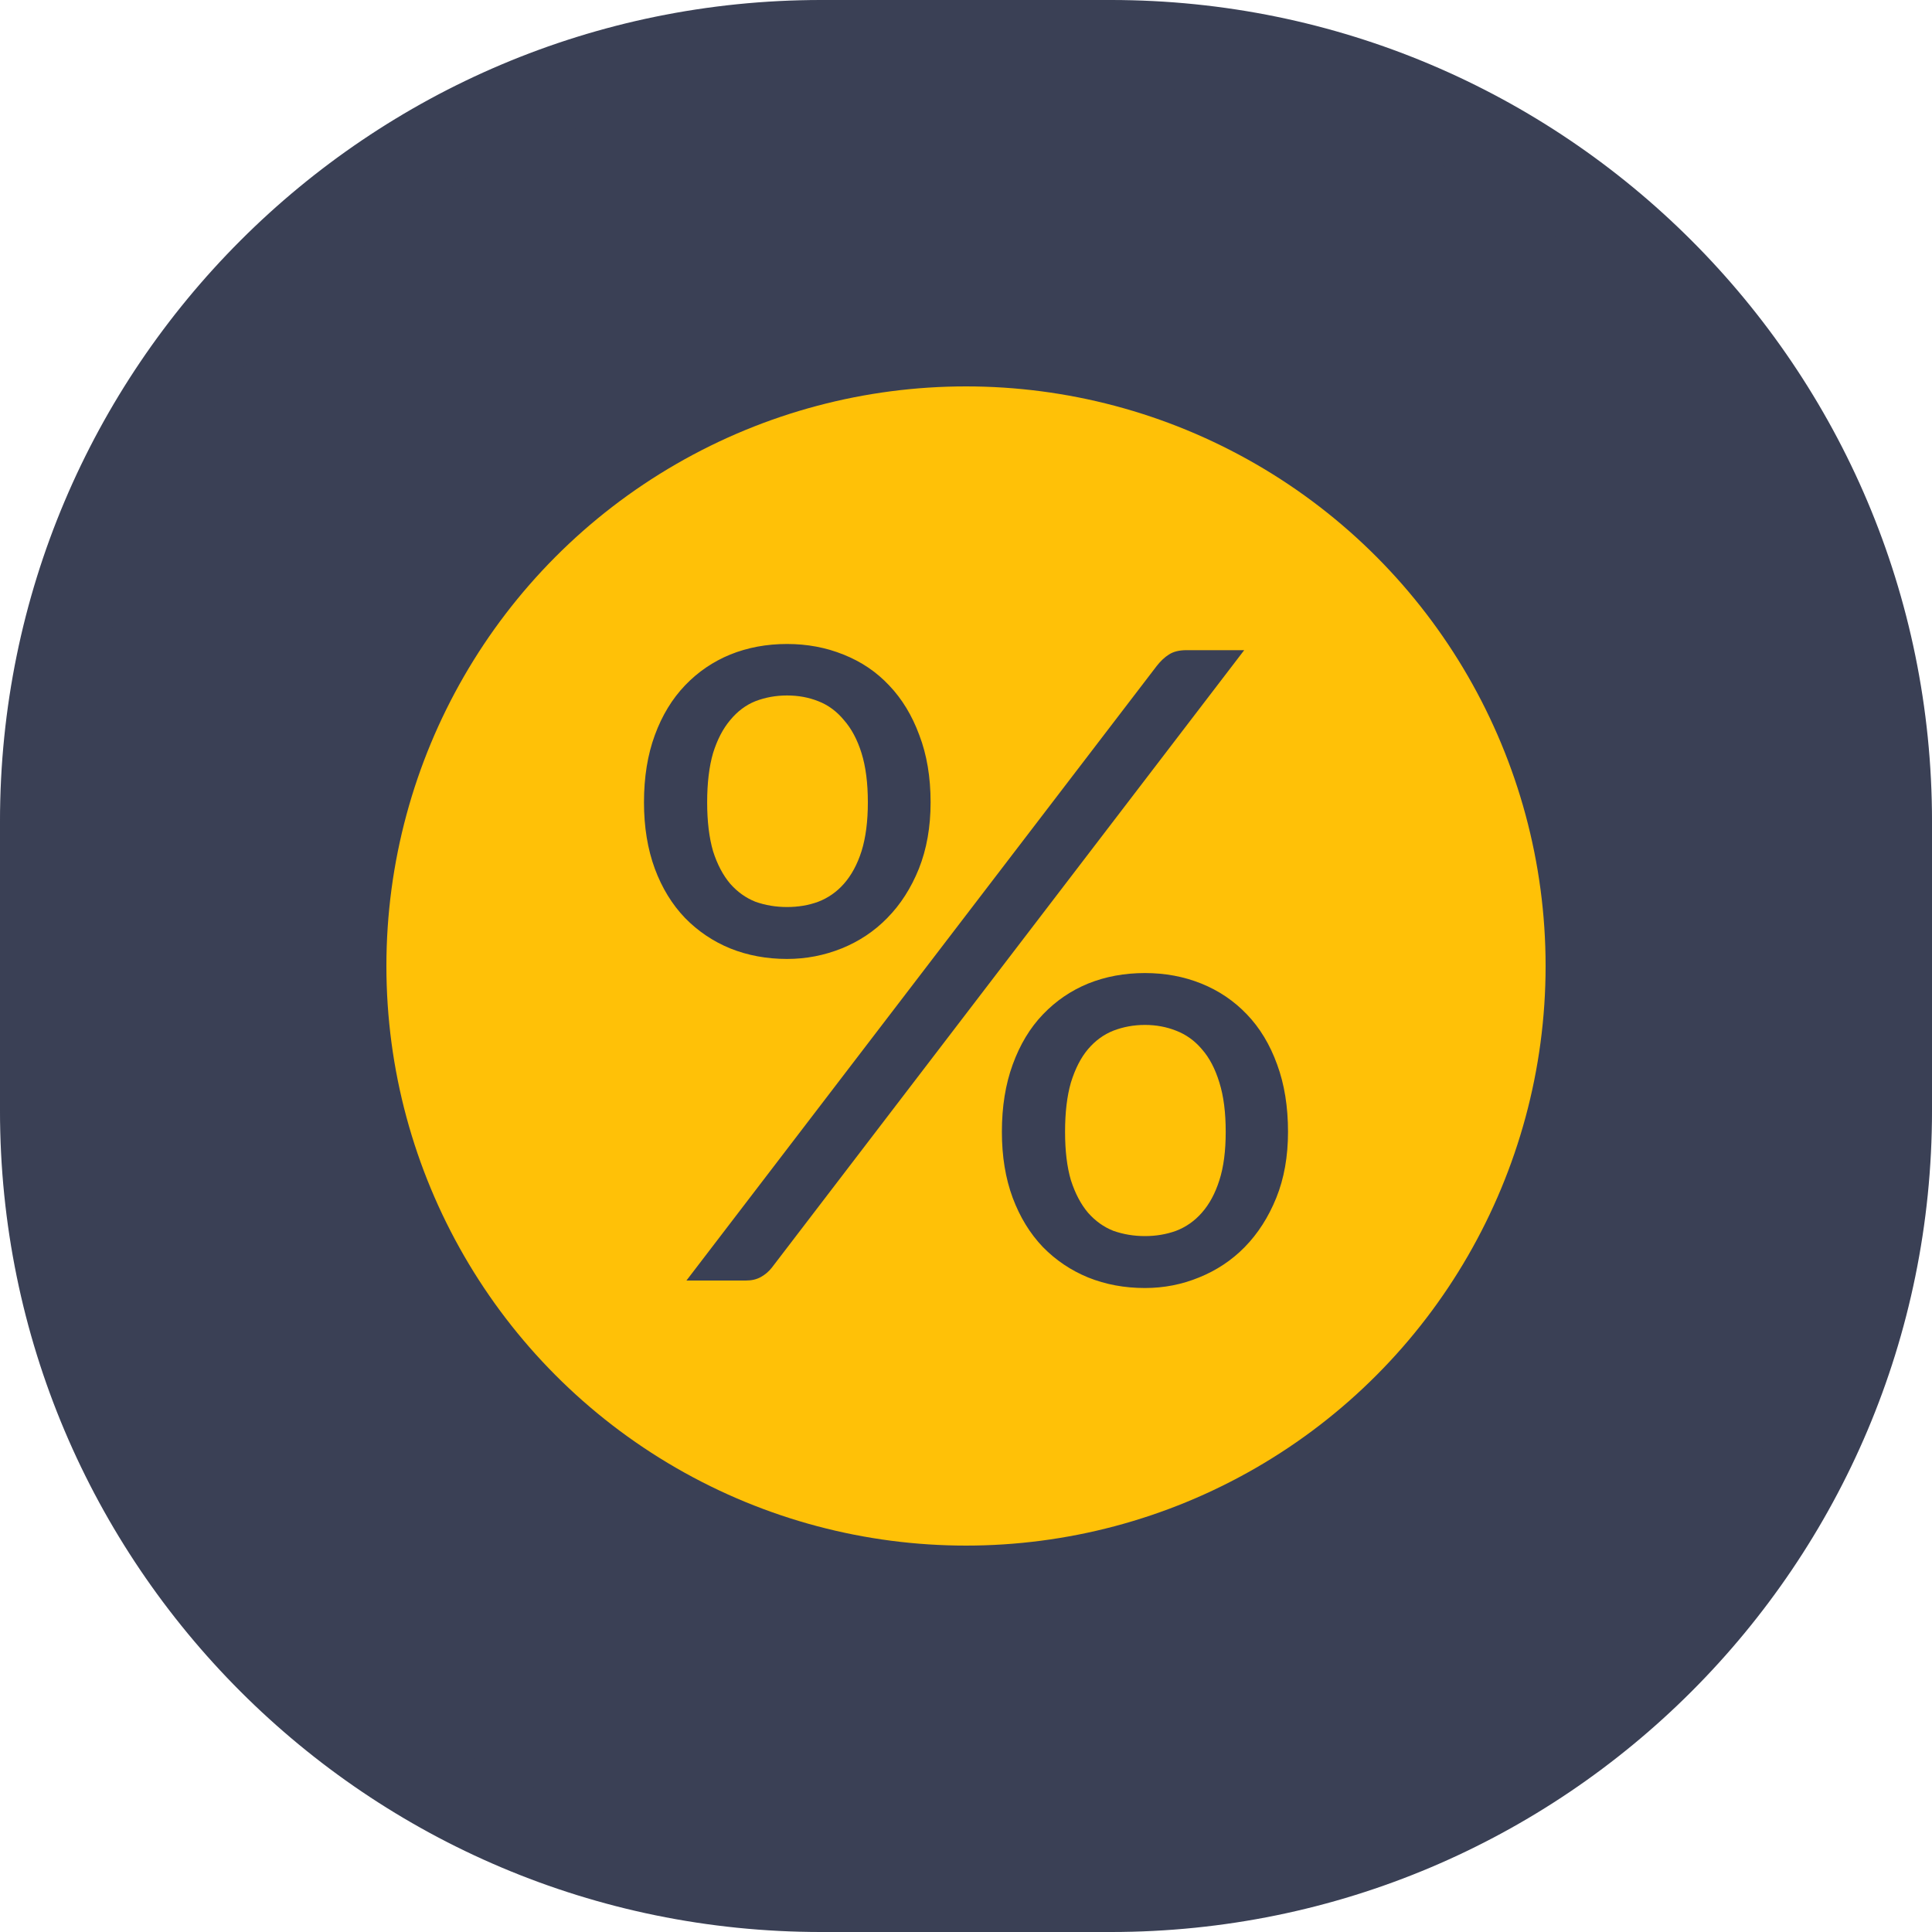
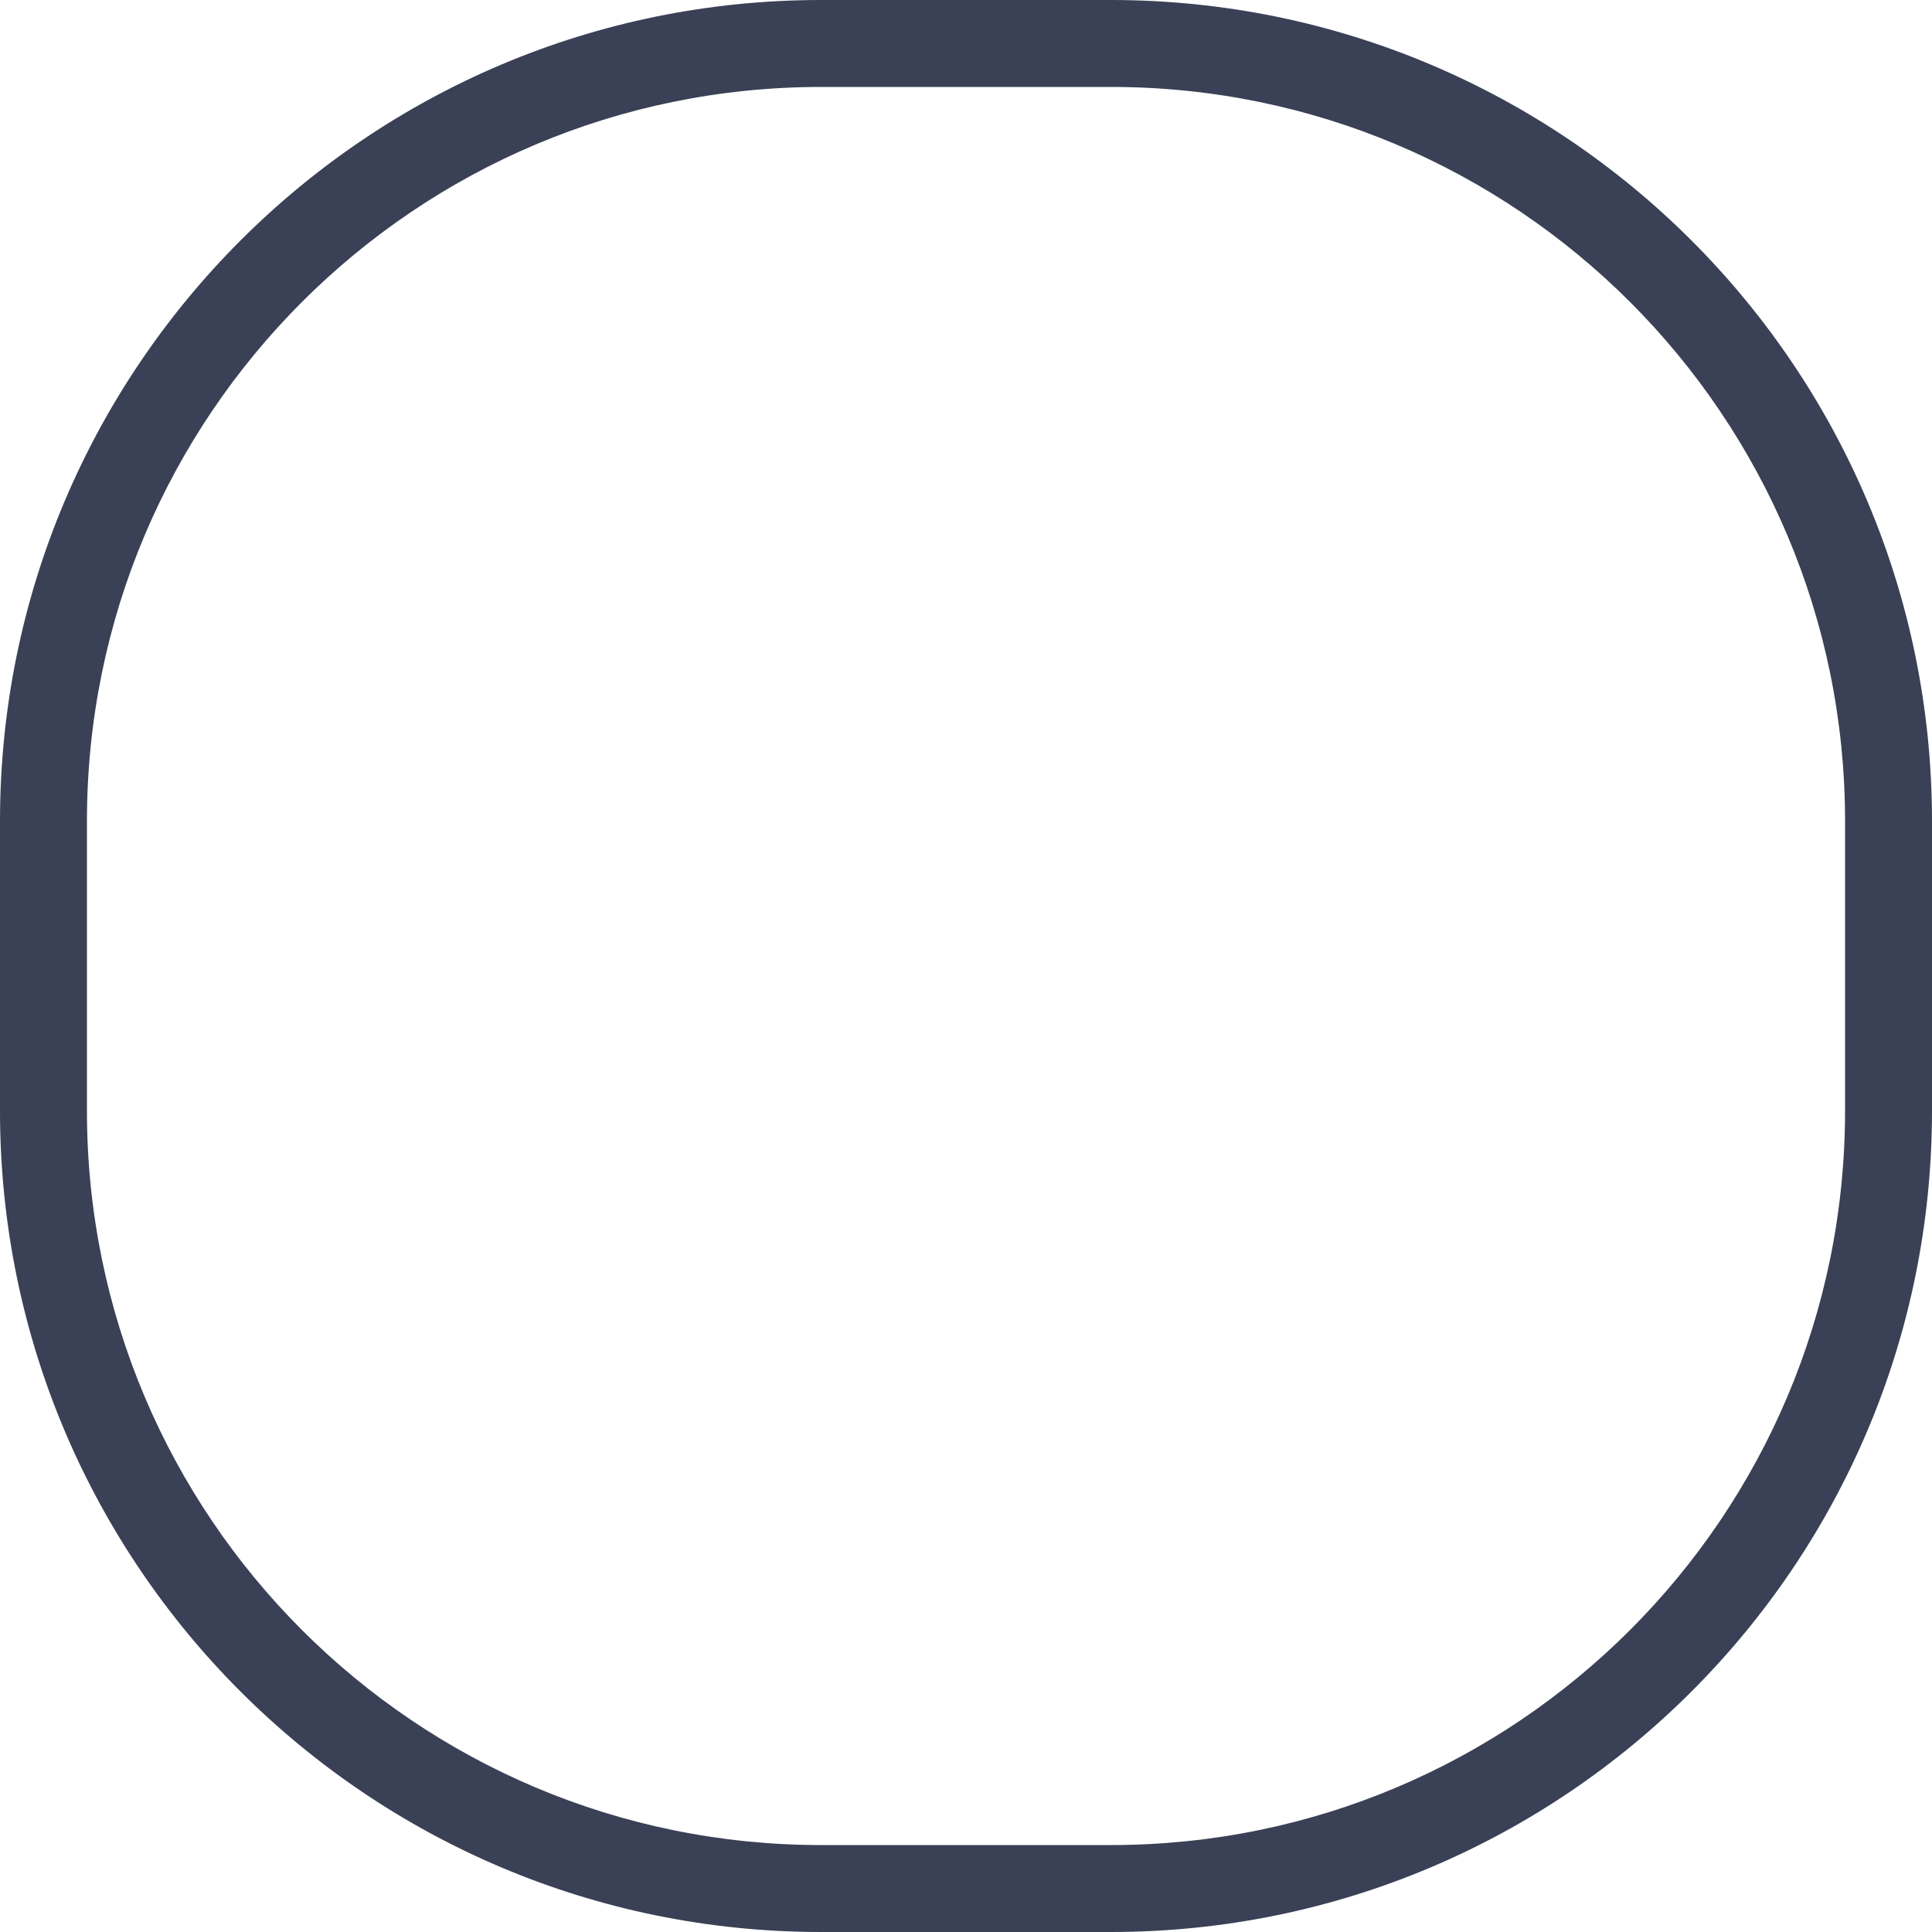
<svg xmlns="http://www.w3.org/2000/svg" width="40" height="40" viewBox="0 0 40 40" fill="none">
-   <path d="M0 17.5C0 7.835 7.835 0 17.5 0H22.5C32.165 0 40 7.835 40 17.5V22.5C40 32.165 32.165 40 22.5 40H17.5C7.835 40 0 32.165 0 22.5V17.5Z" fill="#3A4055" />
  <path fill-rule="evenodd" clip-rule="evenodd" d="M23 1.8H17C8.605 1.8 1.8 8.605 1.8 17V23C1.8 31.395 8.605 38.2 17 38.2H23C31.395 38.2 38.2 31.395 38.2 23V17C38.2 8.605 31.395 1.8 23 1.8ZM17 0C7.611 0 0 7.611 0 17V23C0 32.389 7.611 40 17 40H23C32.389 40 40 32.389 40 23V17C40 7.611 32.389 0 23 0H17Z" fill="#3A4055" />
-   <circle cx="20" cy="20" r="12" fill="#FFC107" />
-   <path d="M19.267 16.612C19.267 17.122 19.186 17.58 19.024 17.987C18.862 18.388 18.644 18.728 18.369 19.007C18.102 19.28 17.787 19.49 17.426 19.636C17.065 19.781 16.688 19.854 16.295 19.854C15.872 19.854 15.479 19.781 15.118 19.636C14.763 19.49 14.451 19.28 14.184 19.007C13.916 18.728 13.707 18.388 13.558 17.987C13.408 17.58 13.333 17.122 13.333 16.612C13.333 16.09 13.408 15.625 13.558 15.219C13.707 14.812 13.916 14.469 14.184 14.189C14.451 13.91 14.763 13.698 15.118 13.552C15.479 13.406 15.872 13.333 16.295 13.333C16.713 13.333 17.102 13.406 17.463 13.552C17.831 13.698 18.145 13.91 18.407 14.189C18.675 14.469 18.883 14.812 19.033 15.219C19.189 15.625 19.267 16.09 19.267 16.612ZM17.968 16.612C17.968 16.211 17.924 15.871 17.837 15.592C17.75 15.313 17.628 15.085 17.473 14.909C17.323 14.727 17.145 14.596 16.94 14.517C16.741 14.438 16.526 14.399 16.295 14.399C16.065 14.399 15.847 14.438 15.641 14.517C15.442 14.596 15.268 14.727 15.118 14.909C14.969 15.085 14.85 15.313 14.763 15.592C14.682 15.871 14.641 16.211 14.641 16.612C14.641 17.007 14.682 17.344 14.763 17.623C14.85 17.896 14.969 18.121 15.118 18.297C15.268 18.467 15.442 18.591 15.641 18.67C15.847 18.743 16.065 18.779 16.295 18.779C16.526 18.779 16.741 18.743 16.94 18.67C17.145 18.591 17.323 18.467 17.473 18.297C17.628 18.121 17.75 17.896 17.837 17.623C17.924 17.344 17.968 17.007 17.968 16.612ZM23.948 13.789C24.029 13.685 24.113 13.607 24.2 13.552C24.293 13.491 24.415 13.461 24.564 13.461H25.76L15.978 26.248C15.915 26.327 15.841 26.39 15.753 26.439C15.666 26.488 15.563 26.512 15.445 26.512H14.212L23.948 13.789ZM26.667 23.433C26.667 23.944 26.586 24.399 26.424 24.8C26.262 25.2 26.044 25.54 25.77 25.82C25.502 26.093 25.187 26.302 24.826 26.448C24.471 26.594 24.097 26.667 23.705 26.667C23.281 26.667 22.889 26.594 22.527 26.448C22.172 26.302 21.861 26.093 21.593 25.82C21.325 25.54 21.117 25.2 20.967 24.8C20.818 24.399 20.743 23.944 20.743 23.433C20.743 22.911 20.818 22.447 20.967 22.04C21.117 21.627 21.325 21.281 21.593 21.002C21.861 20.722 22.172 20.51 22.527 20.364C22.889 20.218 23.281 20.146 23.705 20.146C24.122 20.146 24.511 20.218 24.873 20.364C25.234 20.51 25.549 20.722 25.816 21.002C26.084 21.281 26.293 21.627 26.442 22.04C26.592 22.447 26.667 22.911 26.667 23.433ZM25.377 23.433C25.377 23.033 25.334 22.693 25.246 22.413C25.159 22.128 25.038 21.897 24.882 21.721C24.733 21.545 24.555 21.418 24.349 21.339C24.15 21.26 23.935 21.22 23.705 21.22C23.474 21.22 23.256 21.26 23.051 21.339C22.851 21.418 22.677 21.545 22.527 21.721C22.378 21.897 22.26 22.128 22.172 22.413C22.091 22.693 22.051 23.033 22.051 23.433C22.051 23.828 22.091 24.162 22.172 24.435C22.26 24.709 22.378 24.933 22.527 25.109C22.677 25.279 22.851 25.404 23.051 25.483C23.256 25.555 23.474 25.592 23.705 25.592C23.935 25.592 24.15 25.555 24.349 25.483C24.555 25.404 24.733 25.279 24.882 25.109C25.038 24.933 25.159 24.709 25.246 24.435C25.334 24.162 25.377 23.828 25.377 23.433Z" fill="#3A4055" />
</svg>